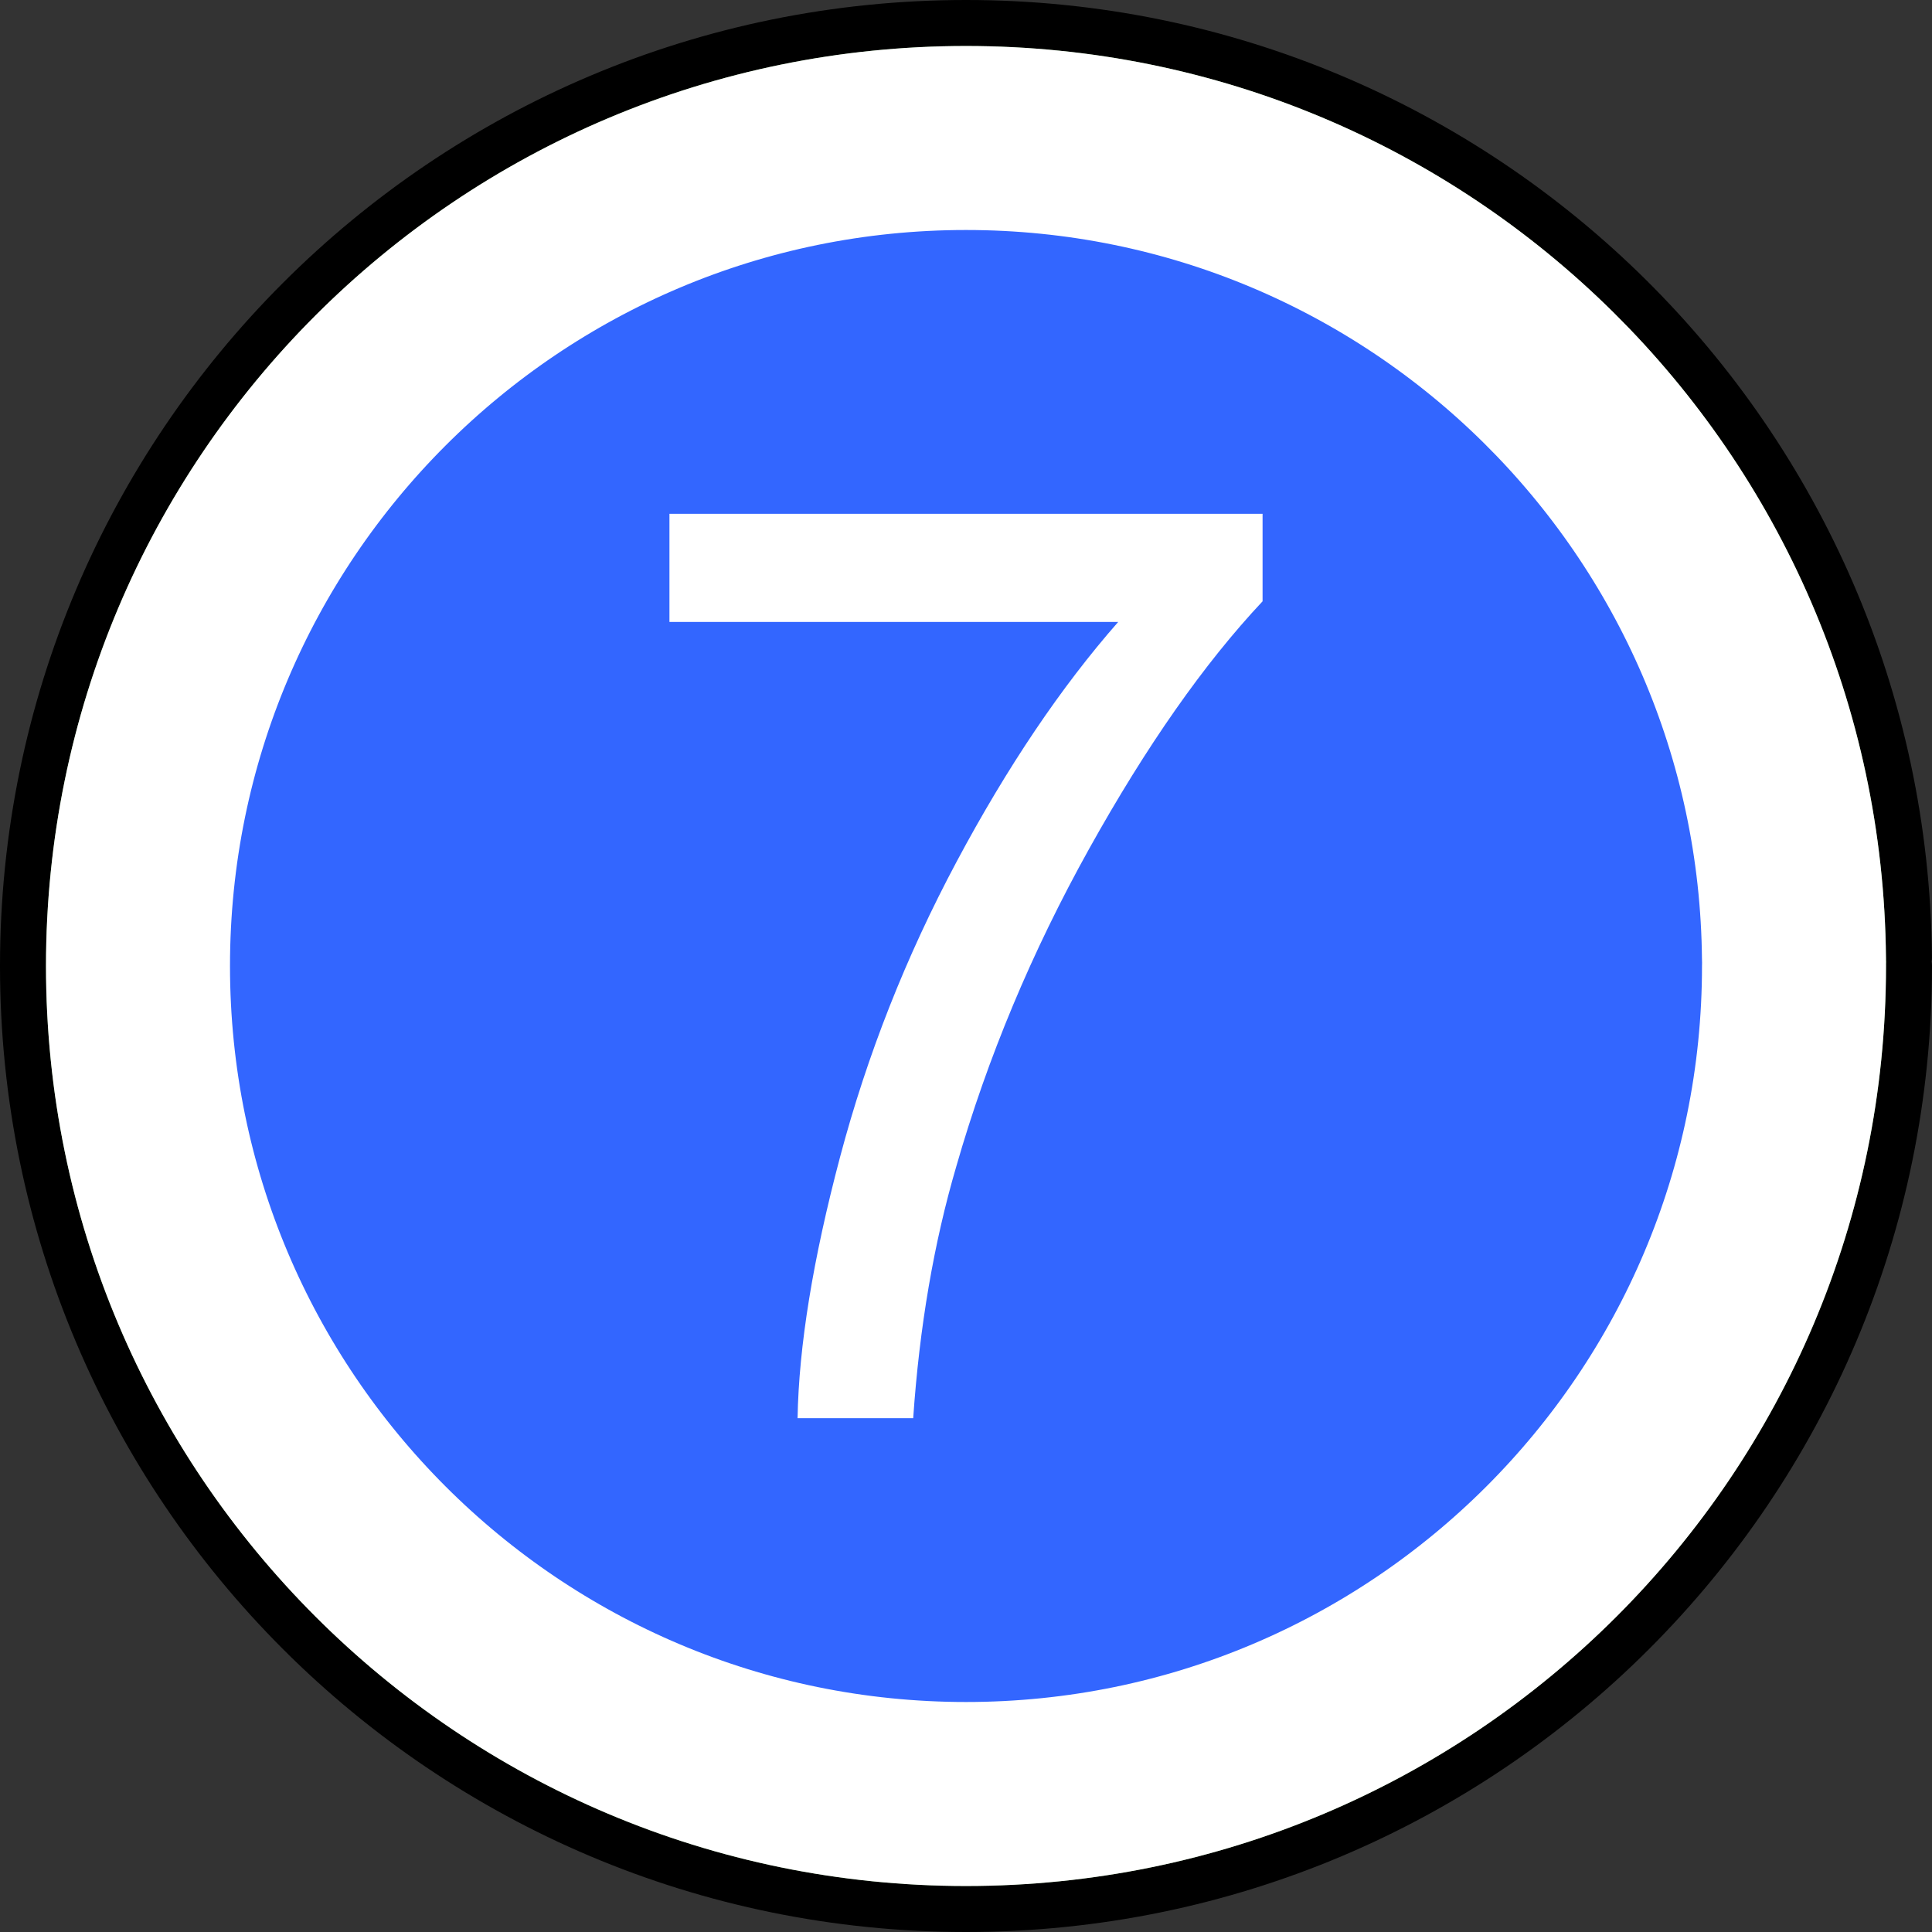
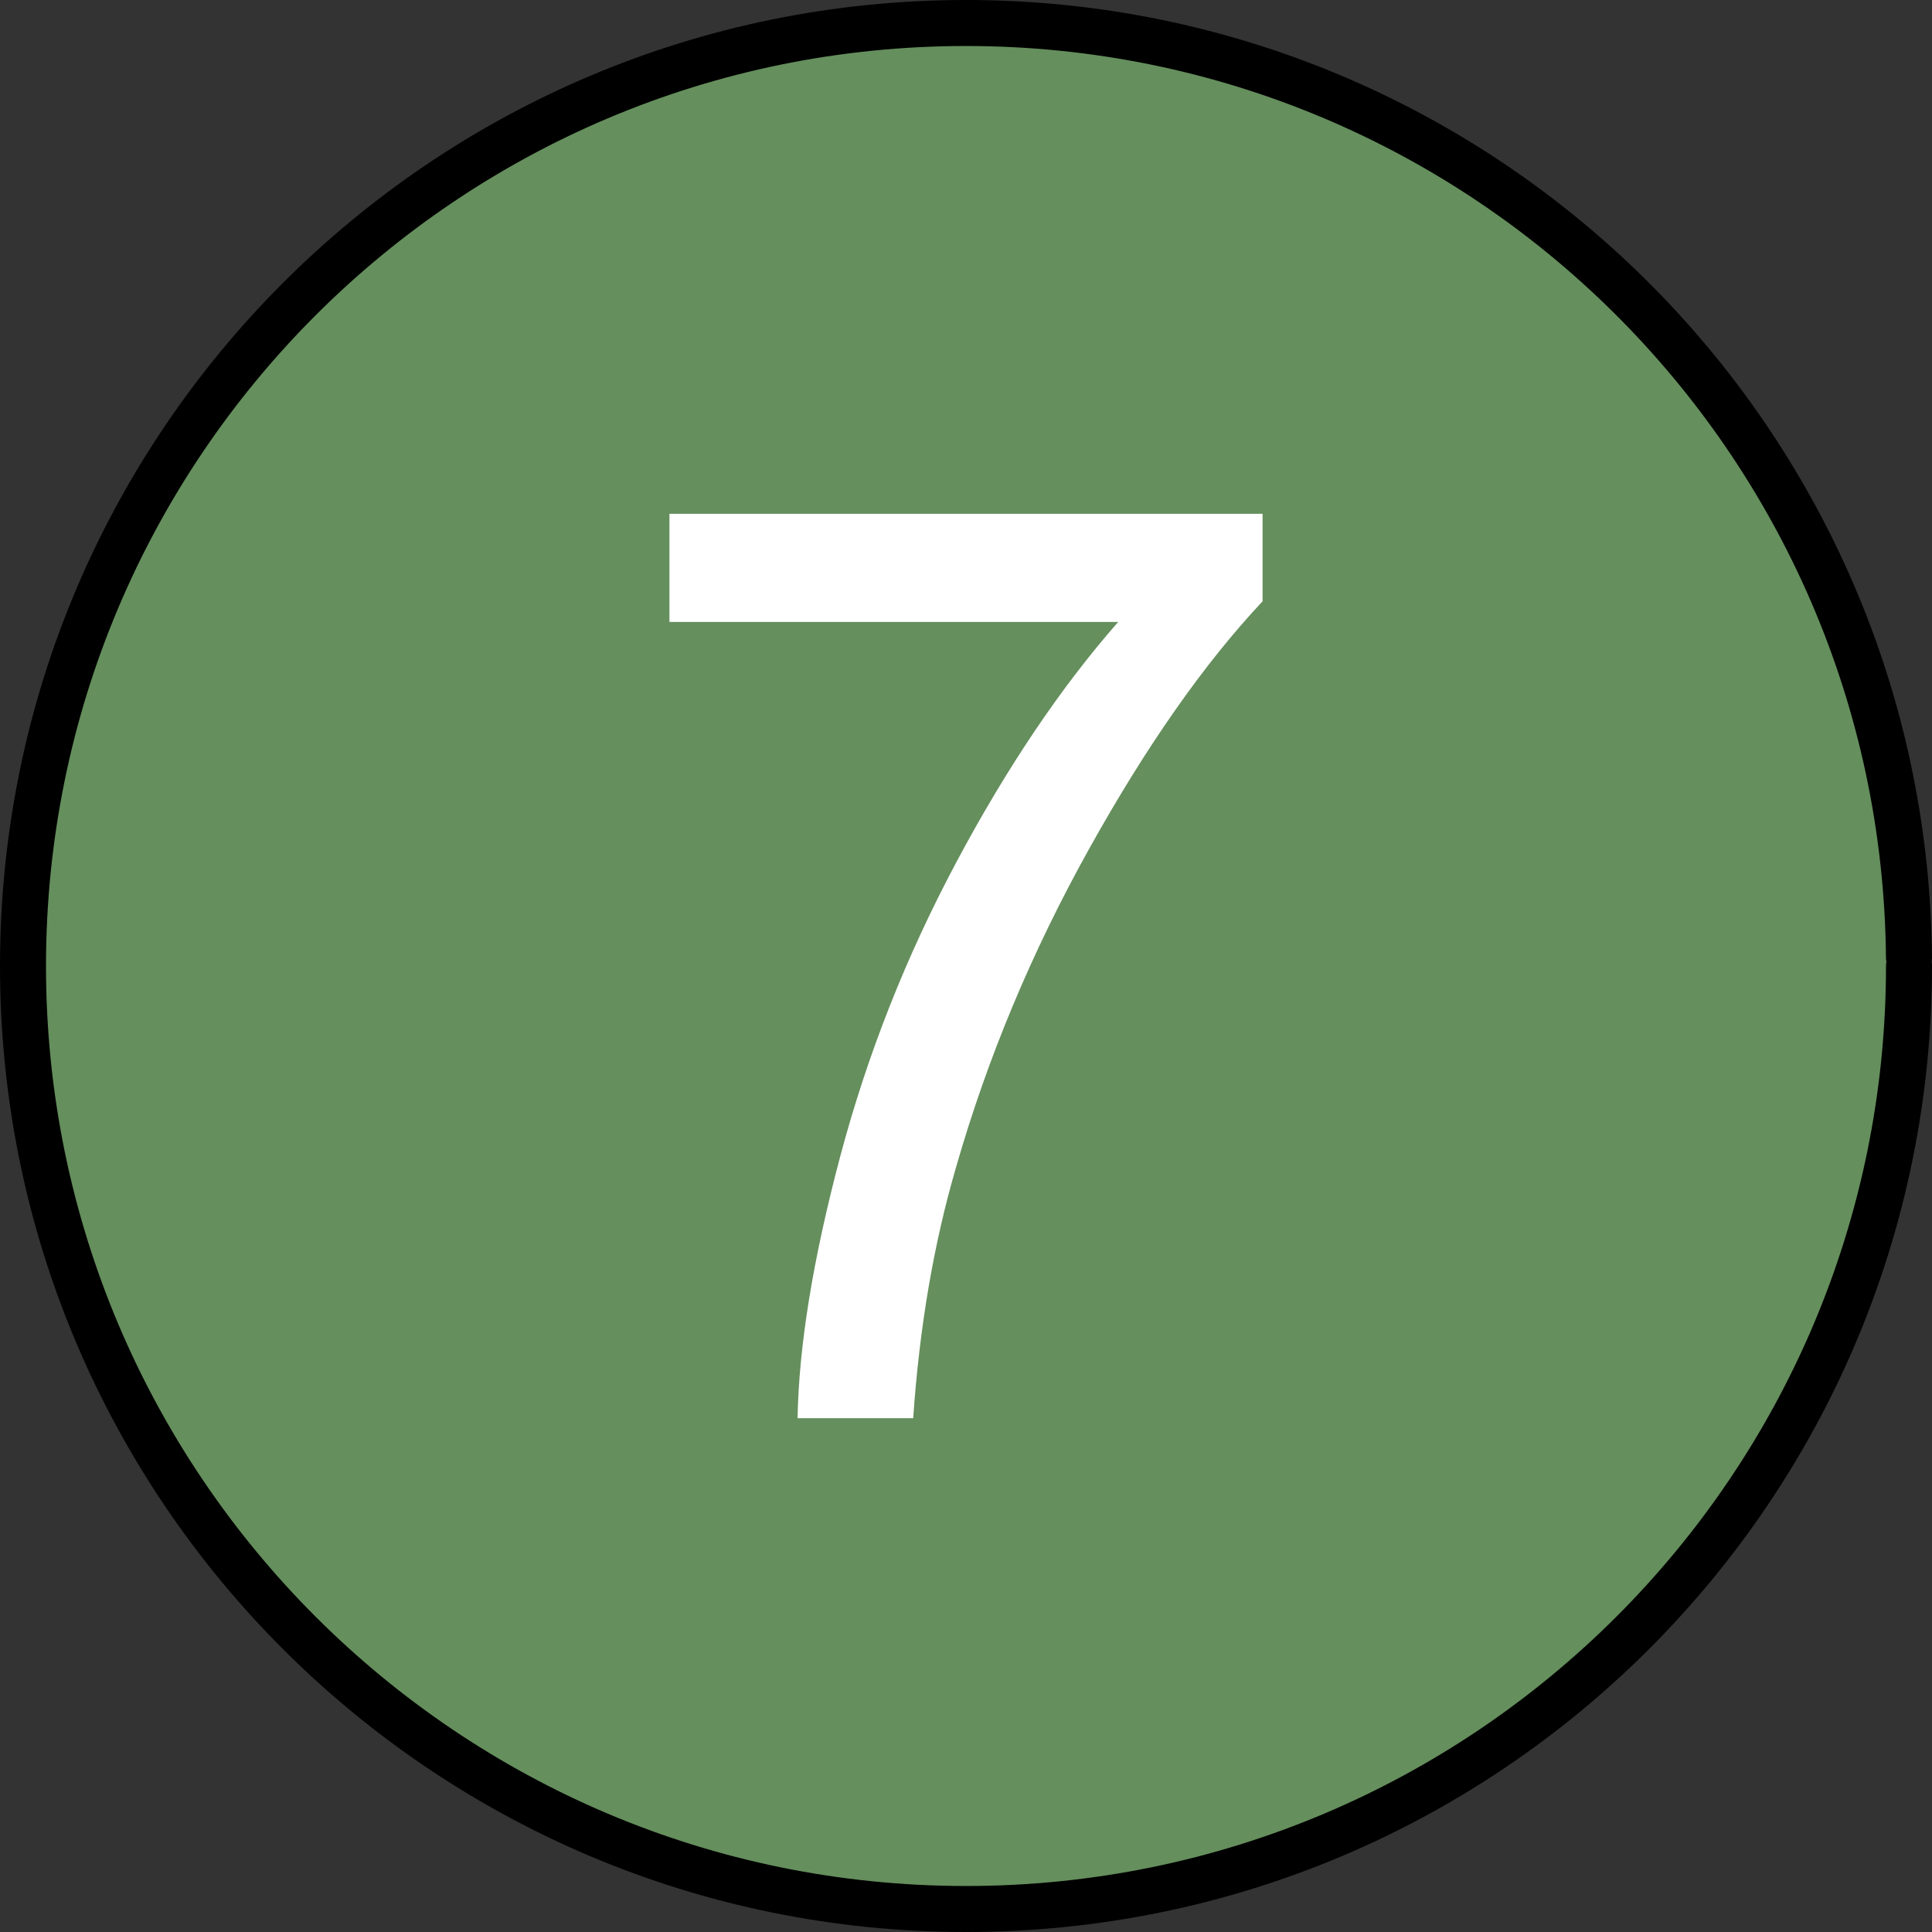
<svg xmlns="http://www.w3.org/2000/svg" xmlns:ns1="http://www.inkscape.org/namespaces/inkscape" xmlns:ns2="http://sodipodi.sourceforge.net/DTD/sodipodi-0.dtd" width="105" height="105" id="svg3825" version="1.1" ns1:version="0.47 r22583" ns2:docname="Schild TAH6.svg">
  <rect width="100%" height="100%" fill="#333333" stroke="none" />
  <defs id="defs3827">
    <ns1:perspective id="perspective4049" ns1:persp3d-origin="0.5 : 0.33333333 : 1" ns1:vp_z="1 : 0.5 : 1" ns1:vp_y="0 : 1000 : 0" ns1:vp_x="0 : 0.5 : 1" ns2:type="inkscape:persp3d" />
    <ns1:perspective id="perspective4189" ns1:persp3d-origin="0.5 : 0.33333333 : 1" ns1:vp_z="1 : 0.5 : 1" ns1:vp_y="0 : 1000 : 0" ns1:vp_x="0 : 0.5 : 1" ns2:type="inkscape:persp3d" />
    <ns1:perspective id="perspective4220" ns1:persp3d-origin="0.5 : 0.33333333 : 1" ns1:vp_z="1 : 0.5 : 1" ns1:vp_y="0 : 1000 : 0" ns1:vp_x="0 : 0.5 : 1" ns2:type="inkscape:persp3d" />
    <ns1:perspective id="perspective4273" ns1:persp3d-origin="0.5 : 0.33333333 : 1" ns1:vp_z="1 : 0.5 : 1" ns1:vp_y="0 : 1000 : 0" ns1:vp_x="0 : 0.5 : 1" ns2:type="inkscape:persp3d" />
    <ns1:perspective id="perspective4304" ns1:persp3d-origin="0.5 : 0.33333333 : 1" ns1:vp_z="1 : 0.5 : 1" ns1:vp_y="0 : 1000 : 0" ns1:vp_x="0 : 0.5 : 1" ns2:type="inkscape:persp3d" />
    <ns1:perspective id="perspective4335" ns1:persp3d-origin="0.5 : 0.33333333 : 1" ns1:vp_z="1 : 0.5 : 1" ns1:vp_y="0 : 1000 : 0" ns1:vp_x="0 : 0.5 : 1" ns2:type="inkscape:persp3d" />
  </defs>
  <ns2:namedview id="base" pagecolor="#ffffff" bordercolor="#666666" borderopacity="1.0" ns1:pageopacity="0.0" ns1:pageshadow="2" ns1:zoom="1.979899" ns1:cx="63.502631" ns1:cy="51.689335" ns1:document-units="px" ns1:current-layer="layer1" showgrid="false" ns1:window-width="1680" ns1:window-height="994" ns1:window-x="-4" ns1:window-y="-4" ns1:window-maximized="1" />
  <g ns1:label="Ebene 1" ns1:groupmode="layer" id="layer1" transform="translate(-144.643,-311.291)">
    <path id="path3667-1-6" d="m 248.393,363.791 c 0,28.305 -22.945,51.25 -51.25,51.25 -28.305,0 -51.25,-22.945 -51.25,-51.25 0,-28.305 22.945,-51.25 51.25,-51.25 28.123,0 50.992,22.662 51.248,50.783" style="fill:#658f5d;fill-opacity:1;fill-rule:nonzero;stroke:#000000;stroke-width:2.5;stroke-linecap:round;stroke-linejoin:round;stroke-miterlimit:4;stroke-opacity:1;stroke-dashoffset:0" />
-     <path id="path3665-7-8" d="m 242.143,363.791 c 0,24.853 -20.147,45 -45,45 -24.853,0 -45,-20.147 -45,-45 0,-24.853 20.147,-45 45,-45 24.693,0 44.773,19.898 44.998,44.59" style="fill:#3366ff;fill-opacity:1;fill-rule:nonzero;stroke:#ffffff;stroke-width:10;stroke-linecap:round;stroke-linejoin:round;stroke-miterlimit:4;stroke-opacity:1;stroke-dashoffset:0" />
    <g transform="translate(-358.207,-1725.94)" id="text3669-4-57" style="font-size:69.565px;font-style:normal;font-weight:normal;fill:#ffffff;fill-opacity:1;stroke:none;font-family:Bitstream Vera Sans">
      <path id="path4007" d="m 539.233,2071.032 0,-5.876 32.235,0 0,4.755 c -3.17,3.374 -6.312,7.858 -9.426,13.451 -3.114,5.593 -5.52,11.345 -7.218,17.256 -1.223,4.167 -2.004,8.73 -2.344,13.689 l -6.284,0 c 0.068,-3.917 0.838,-8.65 2.31,-14.198 1.472,-5.548 3.584,-10.898 6.335,-16.05 2.751,-5.152 5.678,-9.494 8.781,-13.027 z" />
    </g>
  </g>
</svg>